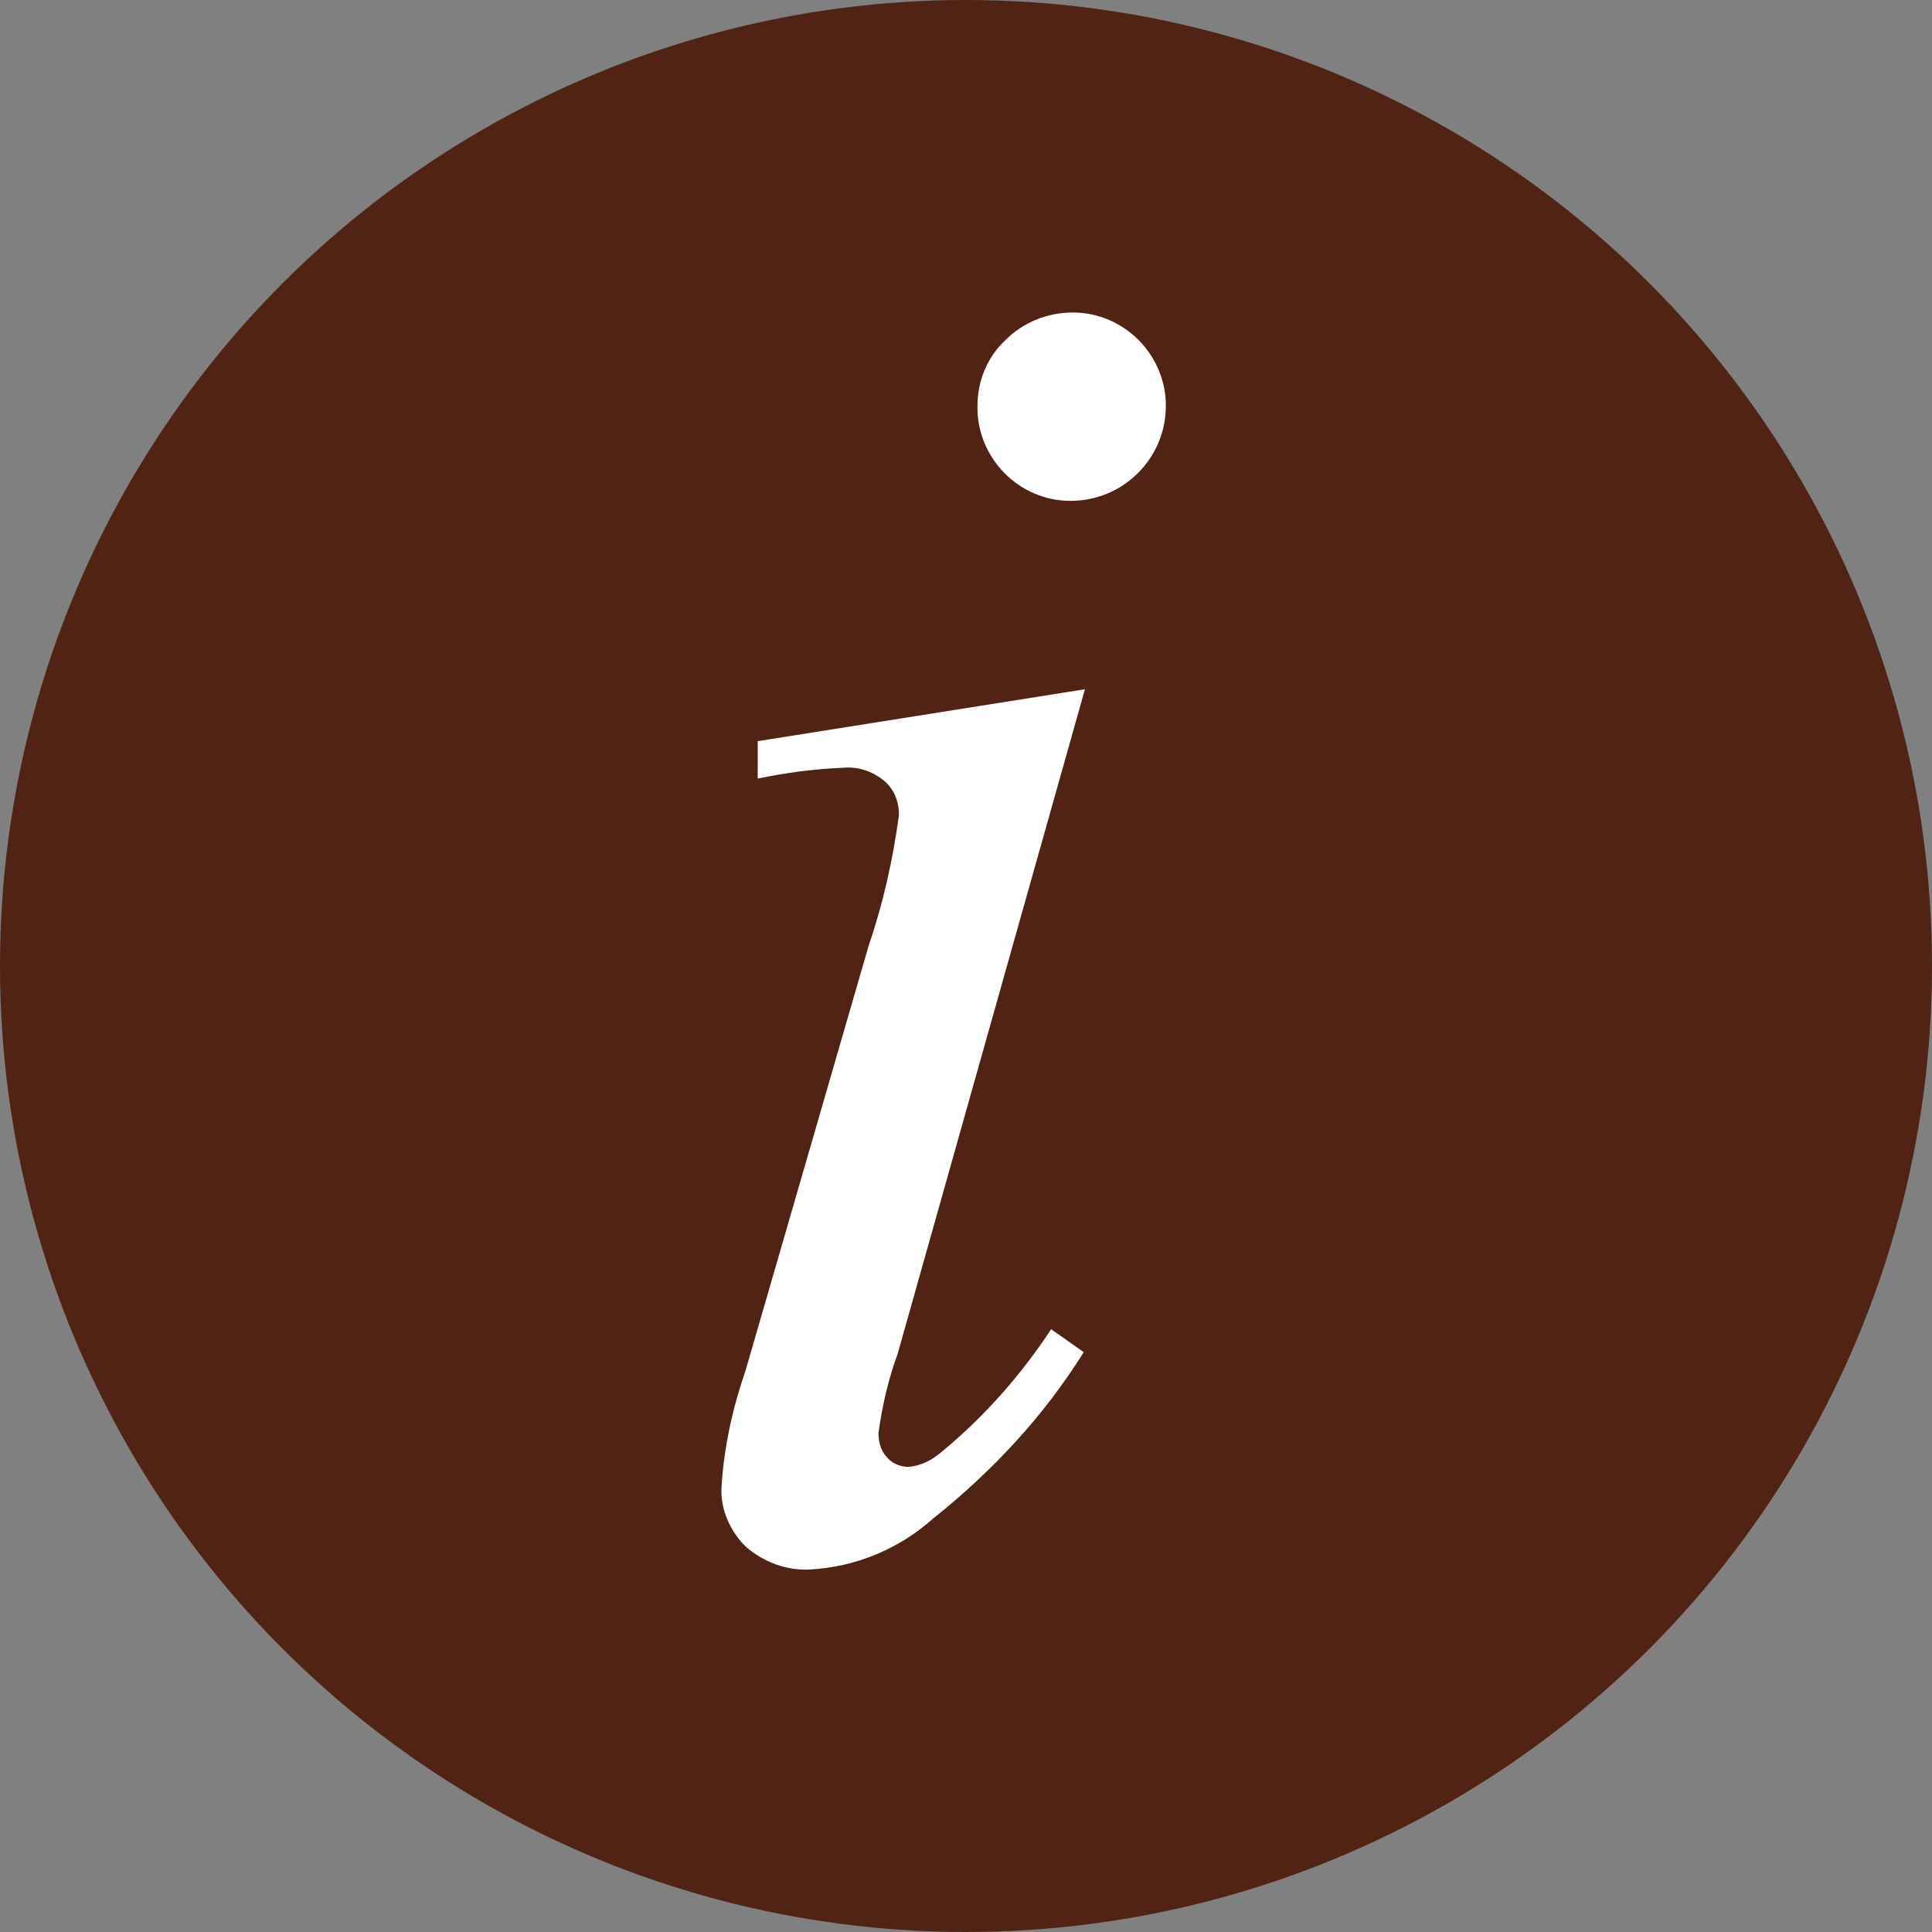
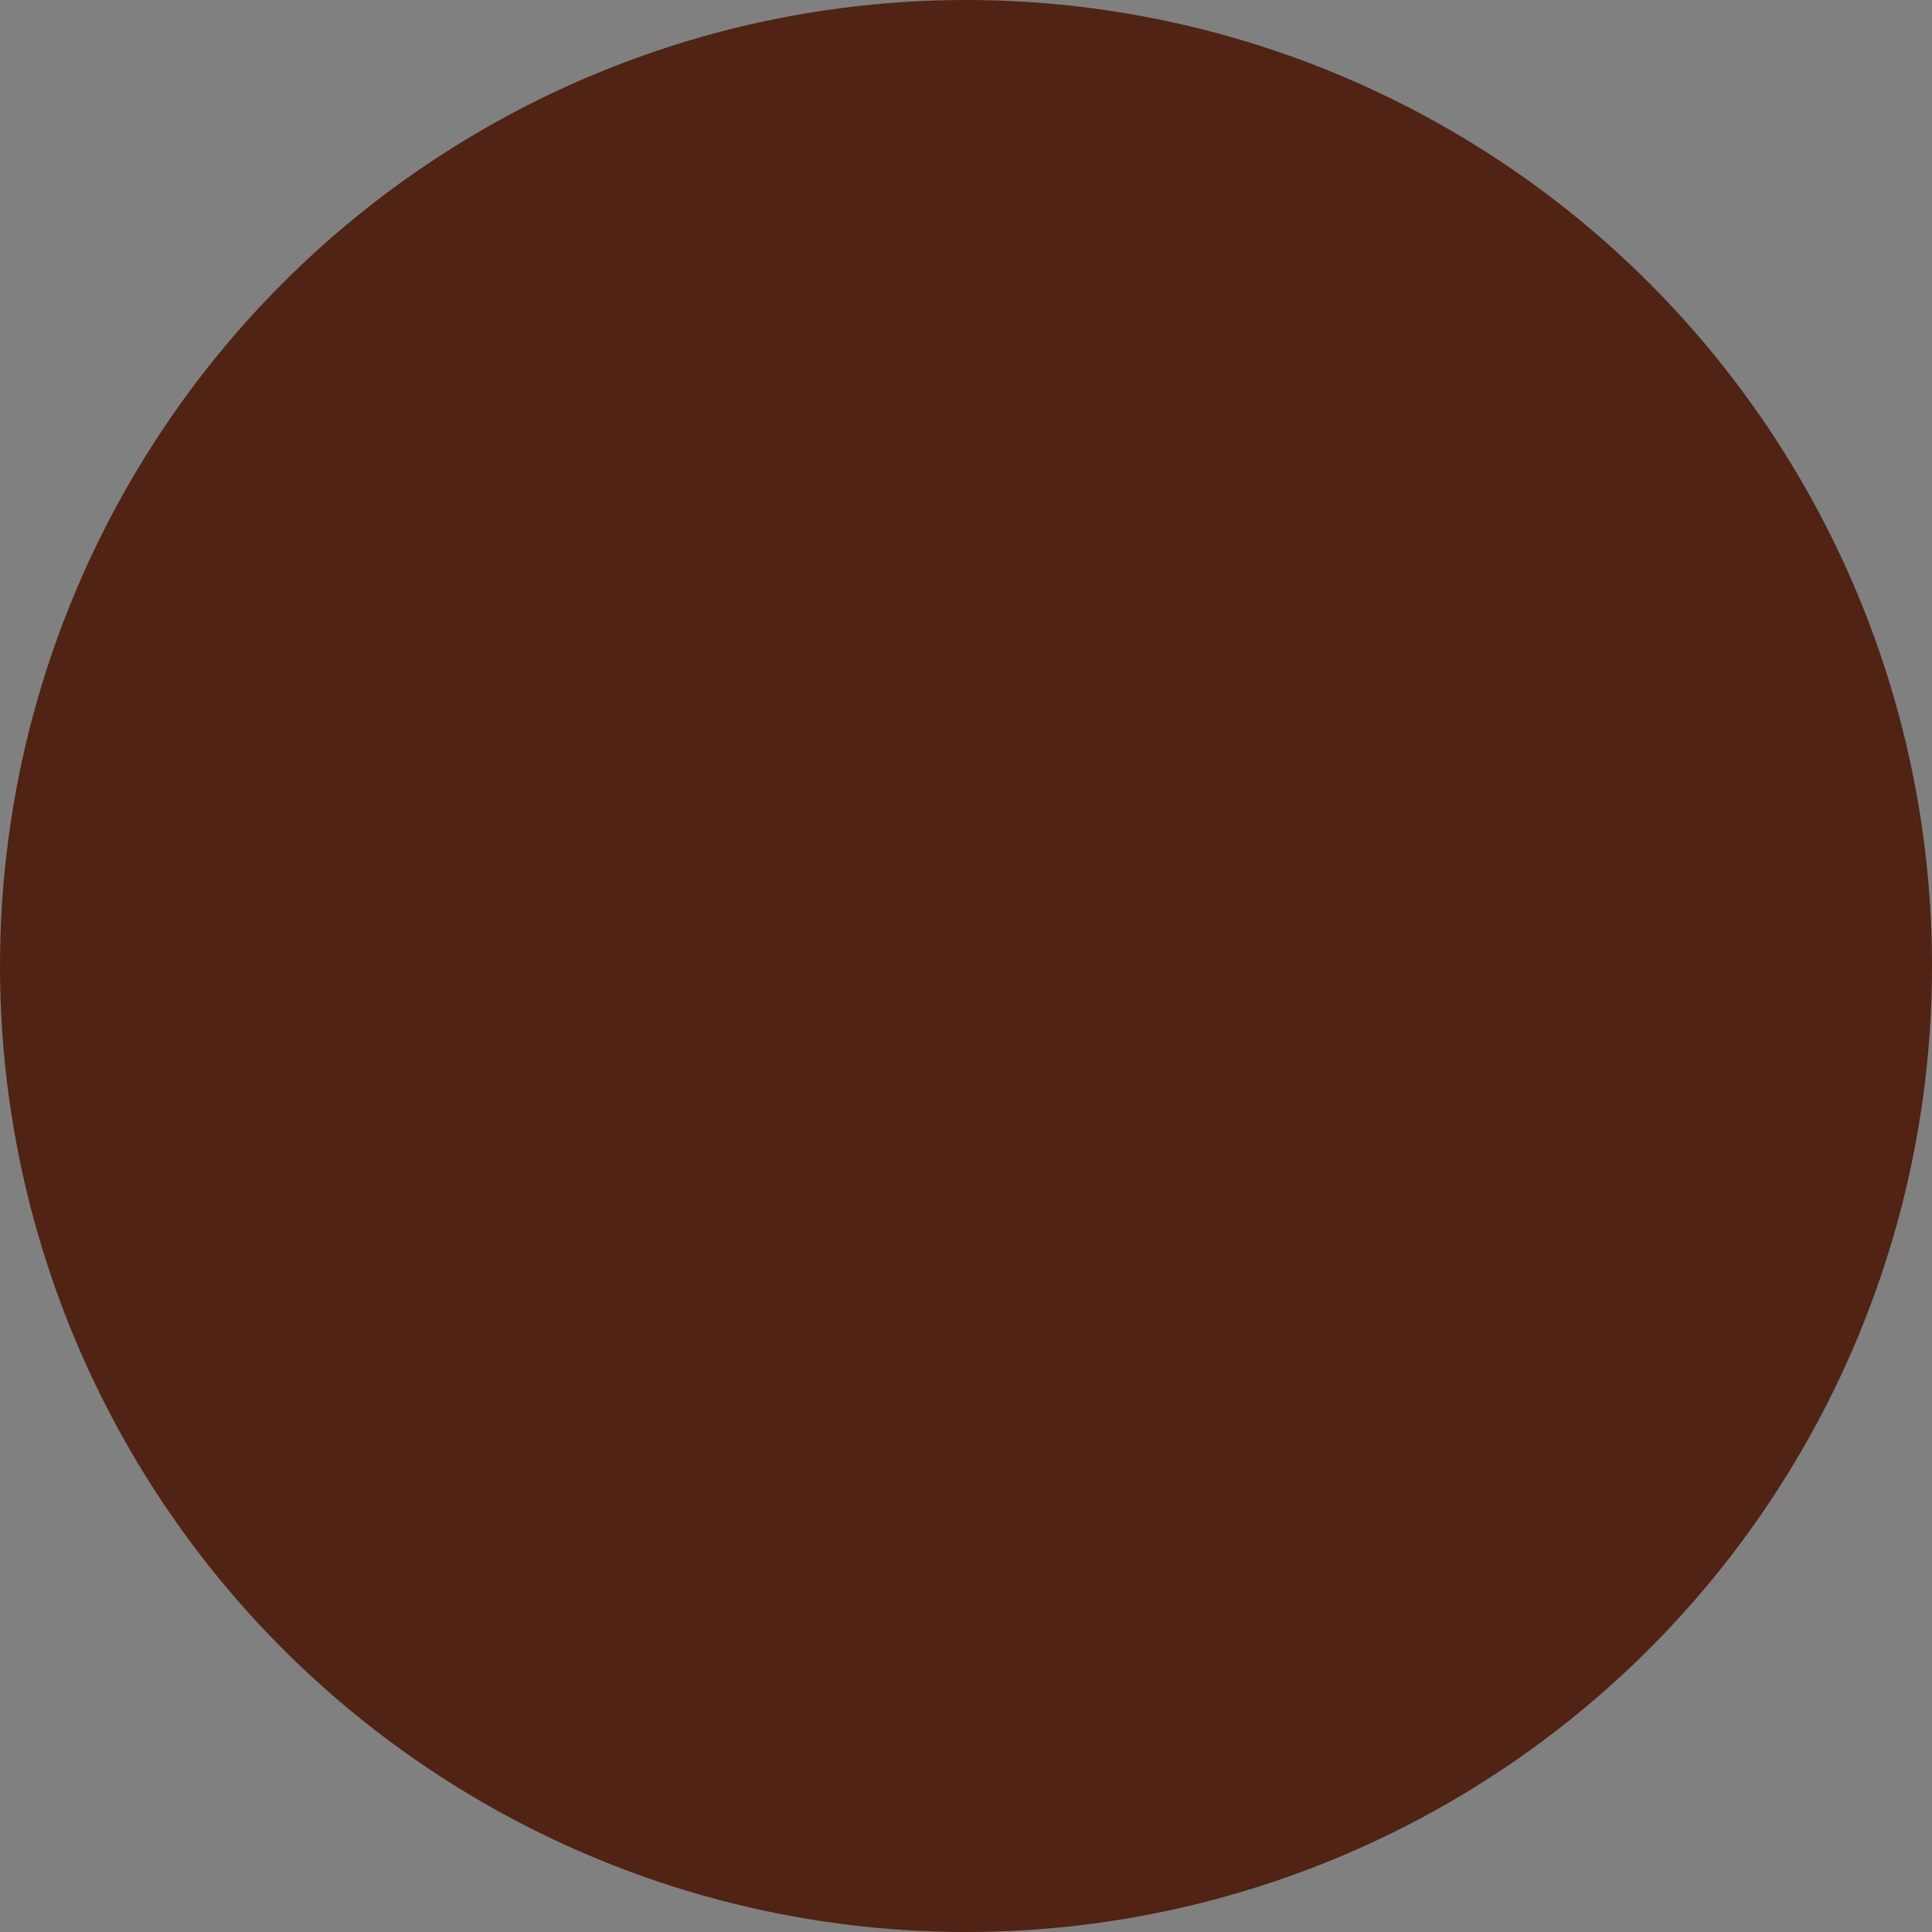
<svg xmlns="http://www.w3.org/2000/svg" version="1.1" id="Livello_1" x="0px" y="0px" viewBox="0 0 16 16" style="enable-background:new 0 0 16 16;" xml:space="preserve">
  <rect x="0" y="0" width="16" height="16" fill="#808080" stroke="none" />
  <style type="text/css">
	.st0{fill:#502315;}
	.st1{fill:#FFFFFF;}
</style>
  <g>
    <circle id="Ellipse_66" class="st0" cx="8" cy="8" r="8" />
    <g id="Group_1351" transform="translate(5.975 2.588)">
-       <path id="Path_1703" class="st1" d="M3.01,3.12l-1.55,5.5C1.38,8.84,1.33,9.06,1.3,9.28c0,0.07,0.02,0.15,0.07,0.2    c0.04,0.05,0.11,0.08,0.18,0.08c0.11-0.01,0.2-0.06,0.28-0.13c0.35-0.29,0.65-0.63,0.9-1.01L3,8.61C2.67,9.14,2.24,9.6,1.75,9.99    c-0.28,0.25-0.64,0.4-1.02,0.42c-0.19,0.01-0.38-0.06-0.53-0.19C0.07,10.09-0.01,9.91,0,9.73C0.02,9.4,0.09,9.08,0.2,8.76    l1.02-3.52c0.12-0.35,0.2-0.71,0.25-1.08c0-0.11-0.04-0.21-0.12-0.28C1.25,3.8,1.14,3.76,1.01,3.77C0.77,3.78,0.54,3.81,0.3,3.86    V3.55L3.01,3.12z M2.91,0c0.43,0,0.78,0.36,0.77,0.79S3.32,1.56,2.89,1.56c-0.43,0-0.78-0.36-0.77-0.79c0-0.2,0.08-0.4,0.23-0.54    C2.5,0.08,2.7,0,2.91,0L2.91,0z" />
-     </g>
+       </g>
  </g>
</svg>